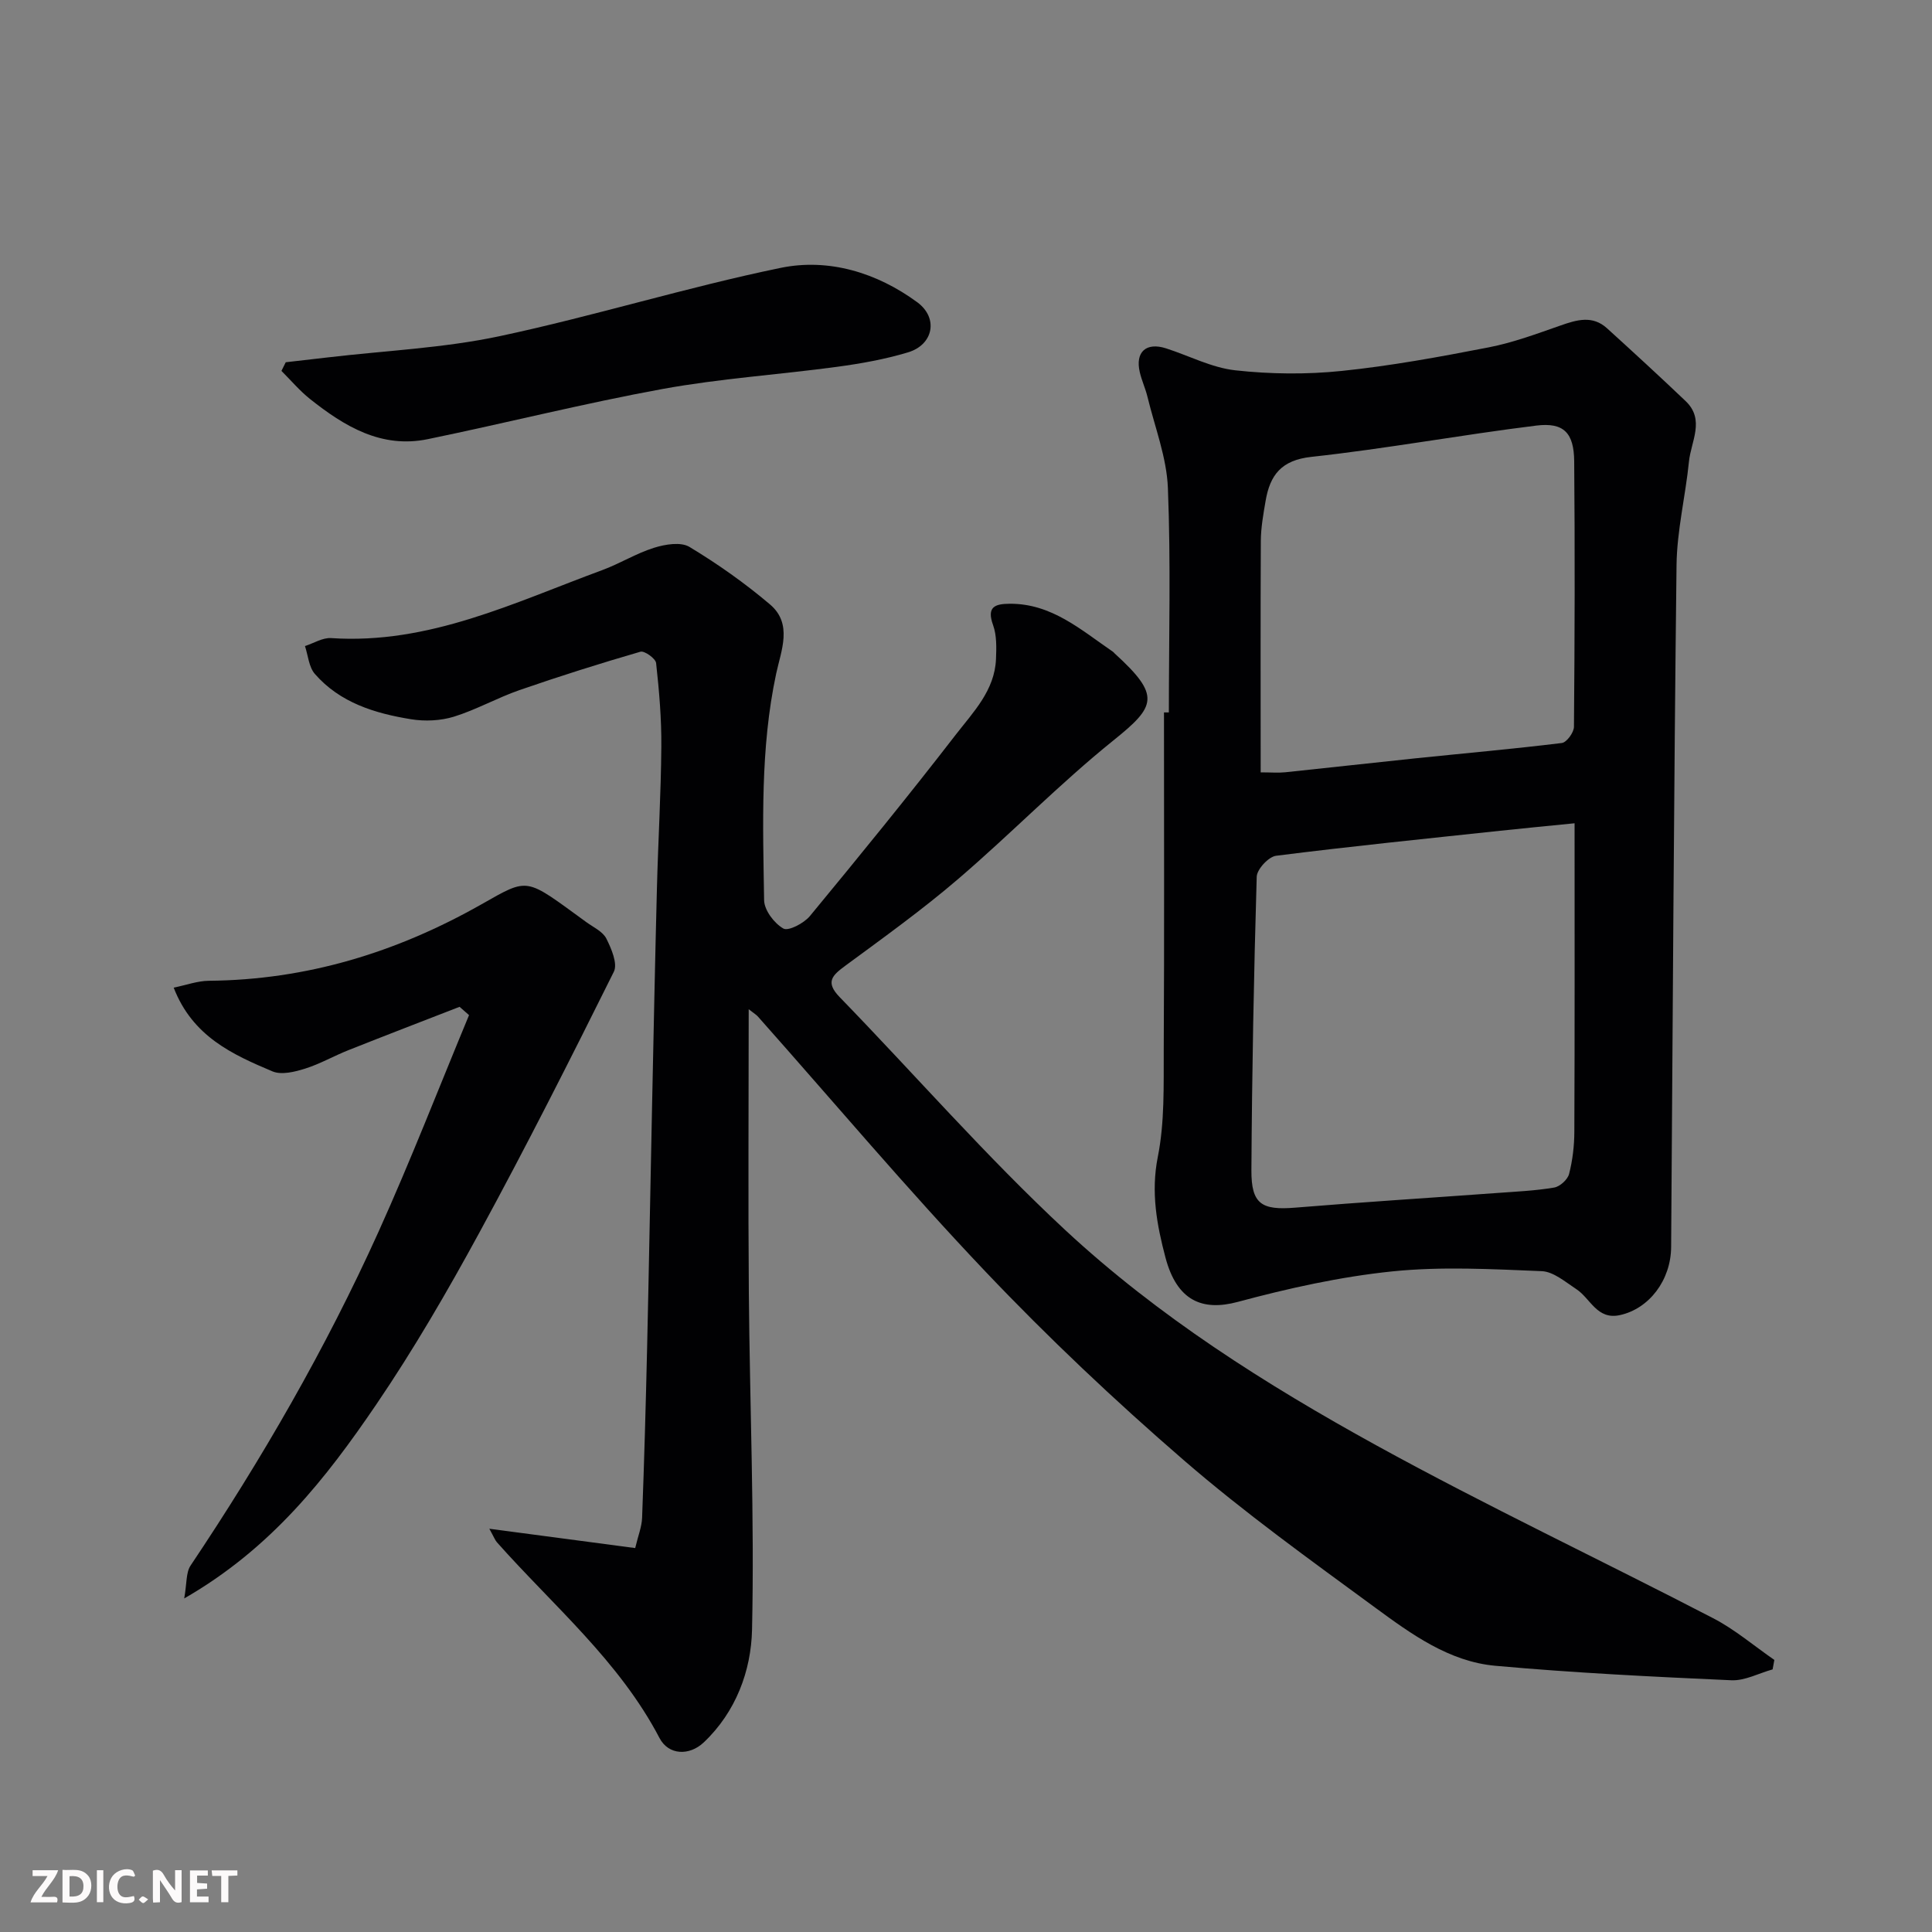
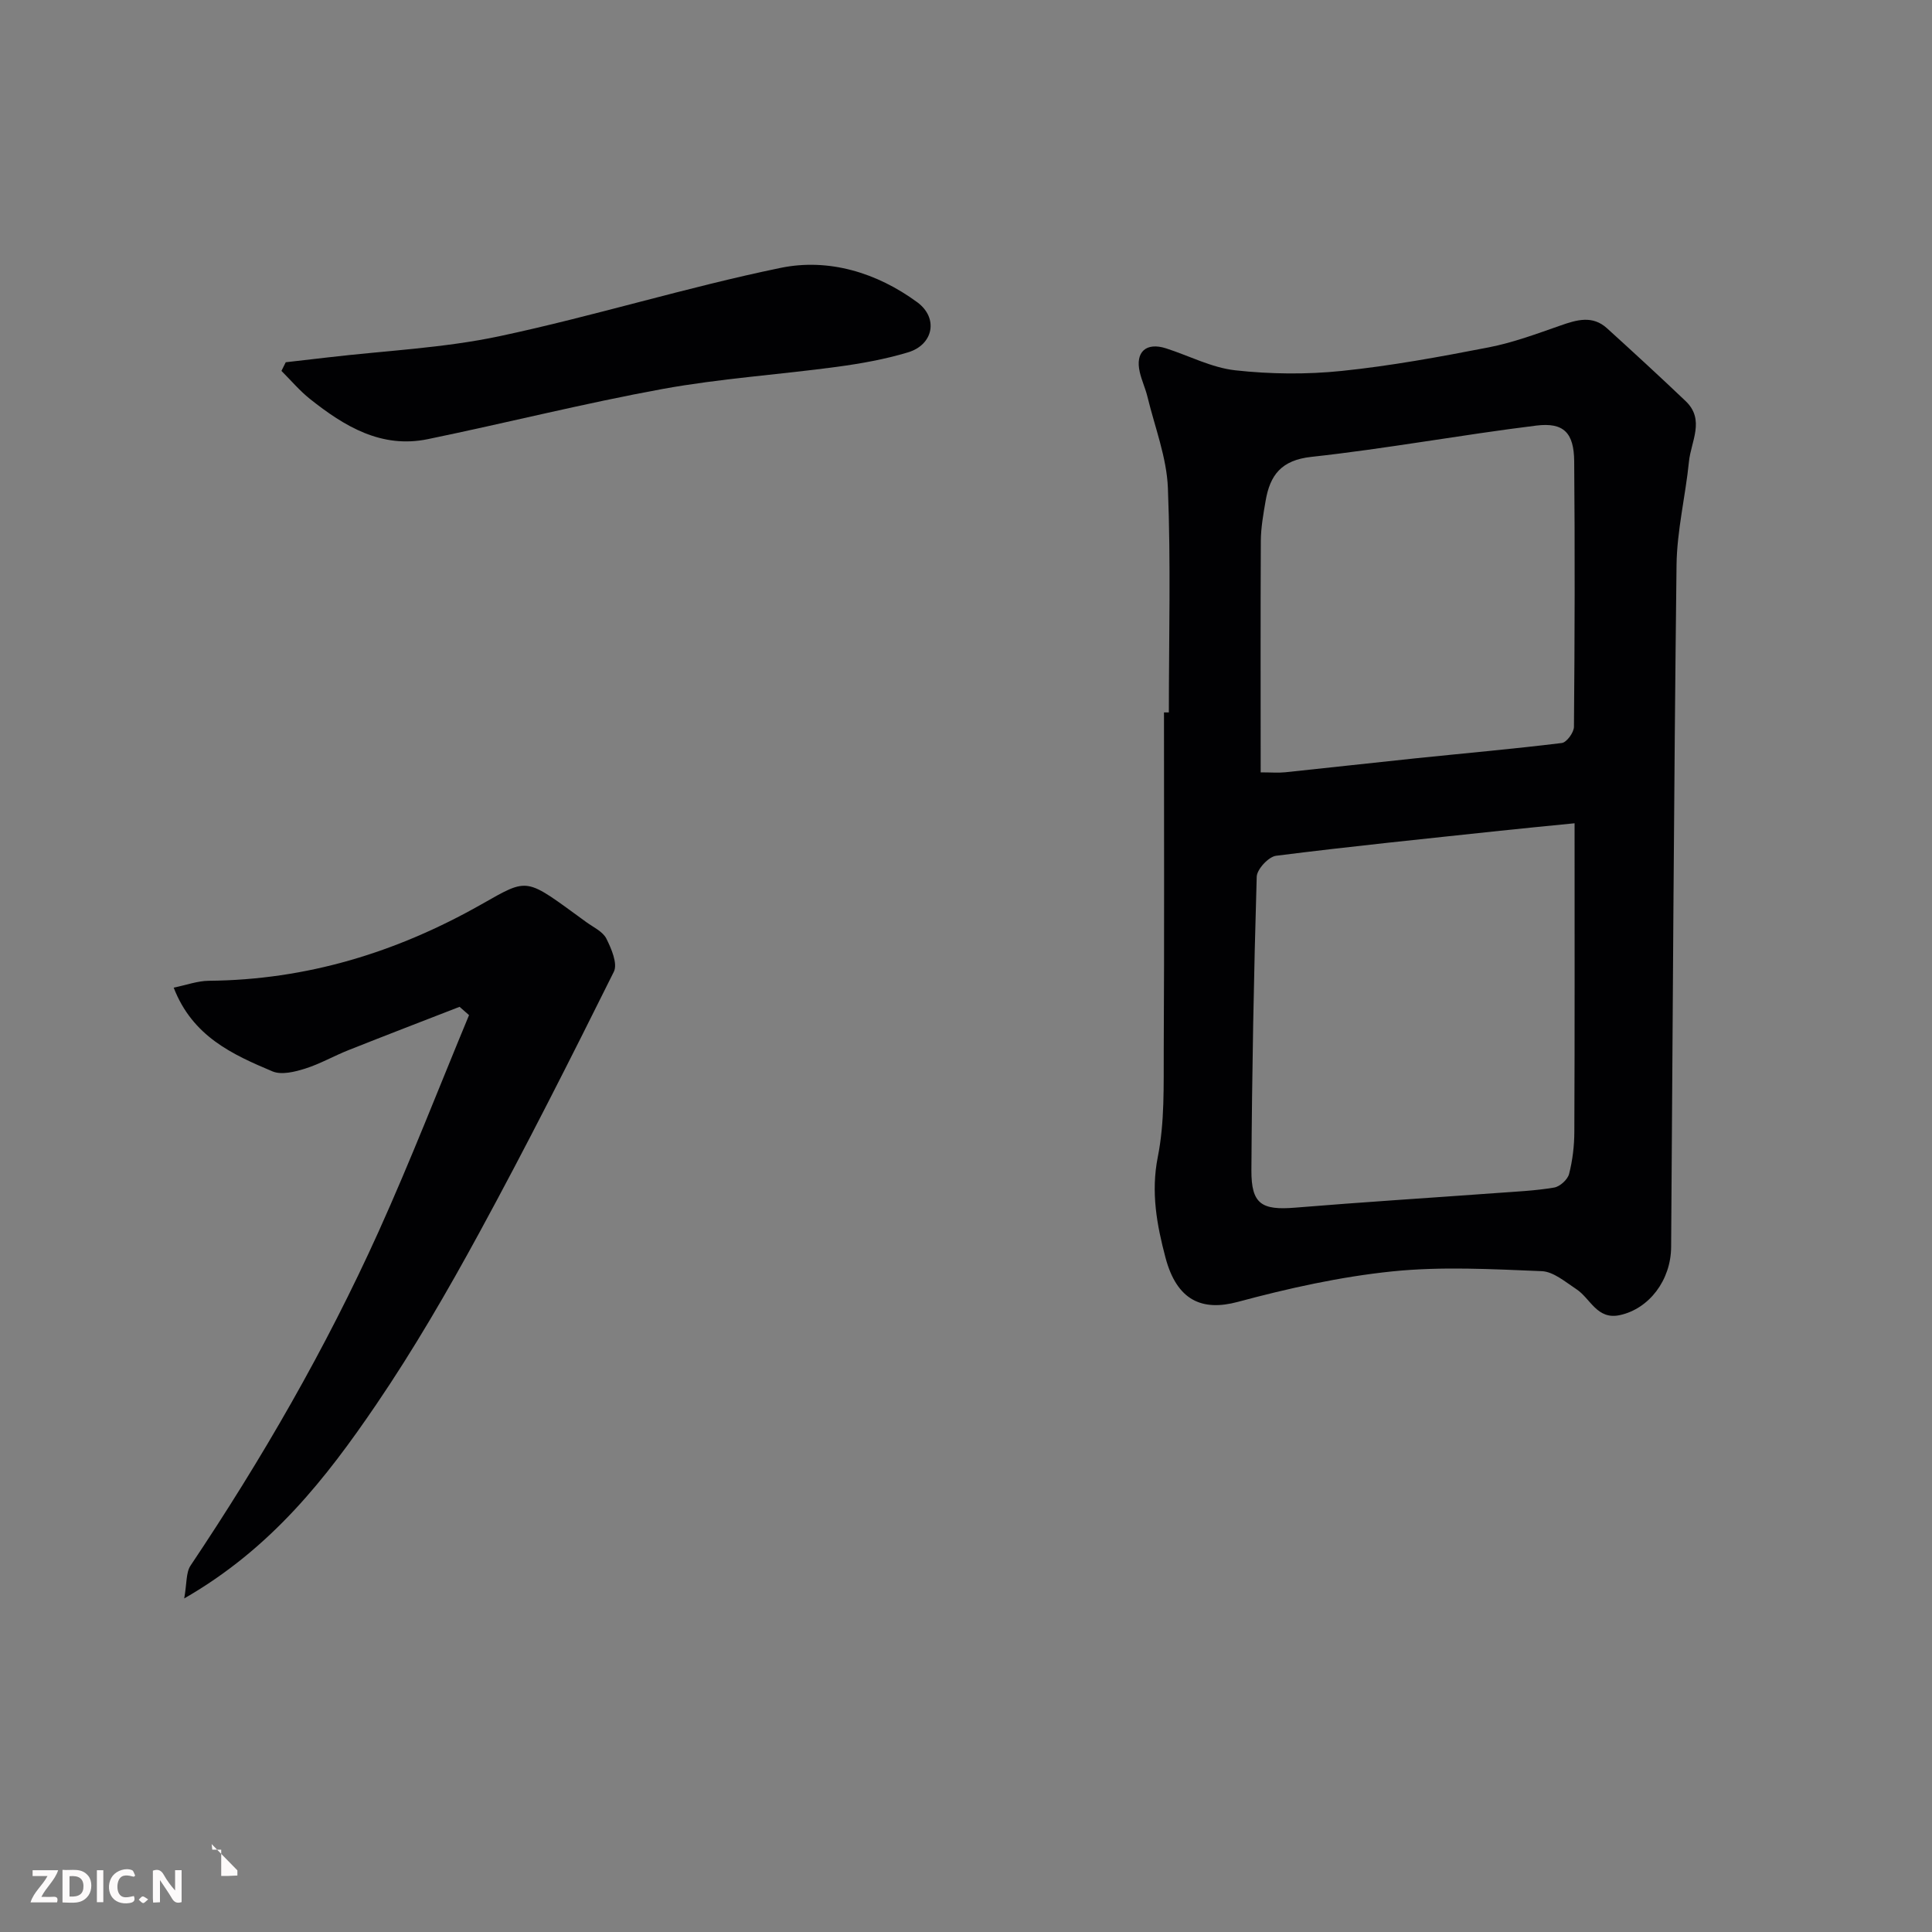
<svg xmlns="http://www.w3.org/2000/svg" enable-background="new 0 0 400 400" viewBox="0 0 400 400">
  <rect x="0" y="0" width="400" height="400" fill="#808080" stroke="none" />
-   <path d="m155.01 208.95c0 20.14-.13 39.43.03 58.72.19 23.26 1.18 46.54.66 69.78-.19 8.44-3.33 17-10 23.3-2.99 2.82-7.29 2.65-9.15-.9-8.34-15.96-22.01-27.4-33.67-40.54-.38-.43-.59-1.03-1.57-2.8 10.69 1.42 20.3 2.69 30.2 4 .6-2.54 1.36-4.39 1.43-6.27.44-11.76.77-23.53 1.04-35.3.38-16.6.67-33.2 1.02-49.79.32-15.1.62-30.2 1.01-45.29.25-9.77.84-19.53.91-29.3.05-5.76-.45-11.55-1.08-17.28-.1-.94-2.41-2.59-3.24-2.35-8.41 2.44-16.77 5.08-25.05 7.95-4.61 1.6-8.93 4.06-13.57 5.5-2.77.85-6.01 1-8.88.53-7.47-1.21-14.71-3.41-19.91-9.38-1.25-1.43-1.4-3.82-2.05-5.77 1.81-.58 3.66-1.77 5.42-1.65 20.23 1.36 37.91-7.37 56.09-14.06 3.67-1.35 7.06-3.48 10.77-4.64 2.29-.72 5.53-1.26 7.32-.18 5.84 3.52 11.48 7.5 16.68 11.91 4.74 4.02 2.31 9.53 1.28 14.32-3.32 15.52-2.74 31.23-2.5 46.91.03 2.07 2.09 4.79 3.98 5.87 1.04.6 4.27-1.09 5.5-2.58 10.23-12.39 20.38-24.84 30.2-37.55 3.61-4.67 8.07-9.16 8.33-15.67.09-2.34.17-4.87-.6-7.01-1.37-3.78.35-4.41 3.44-4.43 8.69-.06 14.78 5.44 21.35 9.92.14.09.24.23.36.35 9.65 8.79 8.56 10.95-.26 18.04-11.17 8.99-21.23 19.35-32.14 28.69-7.44 6.38-15.44 12.12-23.34 17.94-2.71 2-4.21 3.37-1.18 6.5 15.6 16.07 30.36 33.04 46.74 48.26 19.2 17.83 41.43 31.91 64.33 44.52 22.9 12.6 46.58 23.78 69.79 35.82 4.5 2.33 8.46 5.73 12.66 8.63-.12.65-.24 1.3-.36 1.96-2.85.79-5.74 2.38-8.55 2.25-16.3-.73-32.62-1.53-48.87-3-9.54-.86-17.35-6.53-24.82-12.01-13.45-9.87-27.06-19.64-39.66-30.54-14.28-12.35-28.08-25.38-41.08-39.07-16.23-17.08-31.42-35.14-47.08-52.77-.3-.36-.74-.61-1.93-1.54z" fill="#010103" />
  <path d="m242 147.5c0-15.49.42-31-.2-46.47-.25-6.34-2.71-12.6-4.23-18.88-.42-1.72-1.19-3.36-1.59-5.09-.98-4.19 1.31-6.26 5.43-4.94 4.79 1.54 9.46 4.01 14.35 4.55 7.26.8 14.74.88 22 .13 10.21-1.05 20.36-2.92 30.45-4.88 5.07-.99 9.99-2.82 14.88-4.53 3.39-1.19 6.63-2.15 9.63.58 5.47 4.97 10.92 9.97 16.27 15.07 4.07 3.87 1.11 8.35.69 12.53-.72 7.14-2.48 14.25-2.57 21.38-.56 47.08-.78 94.16-1.12 141.24-.05 6.89-4.58 12.78-10.61 14.09-4.75 1.04-6.08-3.45-9.01-5.37-2.27-1.49-4.73-3.63-7.17-3.73-10.31-.42-20.74-1-30.96.05-10.78 1.11-21.51 3.5-32 6.32-7.32 1.96-12.57-.24-14.94-9.18-1.78-6.73-3.05-13.51-1.59-20.84 1.44-7.21 1.19-14.81 1.23-22.25.13-23.26.05-46.52.05-69.78zm84 22.95c-6.29.63-10.85 1.06-15.4 1.55-15.48 1.66-30.97 3.22-46.41 5.18-1.55.2-3.96 2.8-4 4.34-.6 20.24-.98 40.5-1.1 60.75-.04 7.04 2.12 8.33 9.07 7.76 13.94-1.15 27.91-2.02 41.86-3.04 3.93-.29 7.88-.46 11.75-1.12 1.2-.2 2.79-1.65 3.09-2.81.73-2.83 1.08-5.83 1.09-8.76.09-20.88.05-41.78.05-63.85zm-64.99-10.54c2.13 0 3.63.13 5.1-.02 8.97-.93 17.92-1.95 26.89-2.88 10.12-1.05 20.26-1.94 30.36-3.18 1-.12 2.5-2.18 2.51-3.35.16-18.32.21-36.65.05-54.97-.05-5.88-2.15-8.1-7.83-7.4-15.56 1.92-31.01 4.78-46.59 6.48-6.25.68-8.56 3.8-9.47 9.11-.47 2.74-.97 5.52-.99 8.29-.08 15.8-.03 31.6-.03 47.92z" fill="#010103" />
  <path d="m95.15 208.45c-7.67 2.98-15.35 5.93-23 8.97-3.03 1.2-5.9 2.86-8.99 3.83-2.13.67-4.88 1.35-6.74.57-8.27-3.49-16.55-7.22-20.46-17.34 2.64-.54 4.95-1.4 7.27-1.42 20.23-.18 38.79-5.84 56.36-15.78 10.1-5.71 8.99-5.66 21.82 3.65 1.45 1.05 3.38 1.93 4.12 3.38 1.05 2.09 2.39 5.21 1.56 6.88-9.01 18.12-18.14 36.19-27.82 53.97-6.62 12.16-13.6 24.2-21.38 35.64-10.35 15.21-21.67 29.75-39.75 40.14.56-3.14.35-5.36 1.31-6.8 14.76-22.03 27.99-44.93 38.91-69.1 6.67-14.77 12.53-29.9 18.75-44.87-.65-.56-1.31-1.14-1.96-1.72z" fill="#010103" />
  <path d="m59.16 75c2.9-.33 5.79-.66 8.69-1 11.86-1.4 23.91-1.92 35.55-4.39 19.53-4.15 38.67-10.12 58.22-14.15 9.96-2.05 19.92.98 28.28 7.11 4.45 3.27 3.35 8.8-1.9 10.38-4.78 1.44-9.77 2.33-14.73 3-12 1.62-24.13 2.41-36.02 4.57-16.31 2.98-32.42 7.05-48.67 10.4-9.64 1.99-17.3-2.67-24.43-8.34-2.14-1.71-3.93-3.85-5.88-5.79.3-.6.59-1.19.89-1.79z" fill="#010103" />
  <g fill="#fcfafa">
    <path d="m37.59 393.81c-.92.31-1.52.05-2-.78-.7-1.2-1.52-2.34-2.47-3.78v4.59c-.55.03-.95.05-1.41.07-.03-.37-.06-.64-.06-.91 0-1.91 0-3.81 0-5.7 1.13-.41 1.77-.03 2.29.91.62 1.11 1.38 2.14 2.31 3.19v-4.2h1.35v6.61z" />
    <path d="m12.94 393.88v-6.75c1.9.19 3.93-.54 5.37 1.29.8 1.01.78 2.88.03 3.97-1.37 1.97-3.4 1.51-5.4 1.49m1.45-1.22c2.04.12 2.92-.58 2.89-2.21-.03-1.51-.98-2.19-2.89-2z" />
    <path d="m11.81 393.87h-5.49c.68-2.18 2.47-3.48 3.51-5.45h-3.08v-1.21h5.29c-.71 2.13-2.44 3.48-3.47 5.51.86 0 1.63.04 2.39-.01.79-.05 1.14.21.85 1.16" />
-     <path d="m39.33 393.86v-6.61h3.7v1.07h-2.22v1.52c.68.04 1.34.09 2.07.13v1.07c-.72.05-1.38.09-2.1.14v1.48h2.4v1.19h-3.84z" />
    <path d="m27.71 388.56c-1.15-.3-2.46-.61-3.1.64-.37.73-.41 1.93-.06 2.67.63 1.35 1.99.93 3.17.68.35.94-.01 1.32-.93 1.46-1.62.25-3.05-.27-3.76-1.48-.73-1.24-.6-3.03.31-4.17.88-1.11 2.71-1.7 4-1.16.32.13.44.74.65 1.12-.1.08-.19.16-.28.24" />
-     <path d="m49.15 387.24v1.07c-.59.02-1.17.05-1.87.08v5.44h-1.48v-5.44h-1.85c-.05-.4-.08-.73-.13-1.15z" />
+     <path d="m49.15 387.24v1.07c-.59.02-1.17.05-1.87.08h-1.48v-5.44h-1.85c-.05-.4-.08-.73-.13-1.15z" />
    <path d="m20.06 387.21h1.33v6.62h-1.33z" />
    <path d="m30.68 393.25c-.49.38-.8.79-1.05.76-.32-.05-.6-.45-.9-.7.26-.24.51-.64.8-.67.29-.04.62.3 1.15.61" />
  </g>
</svg>